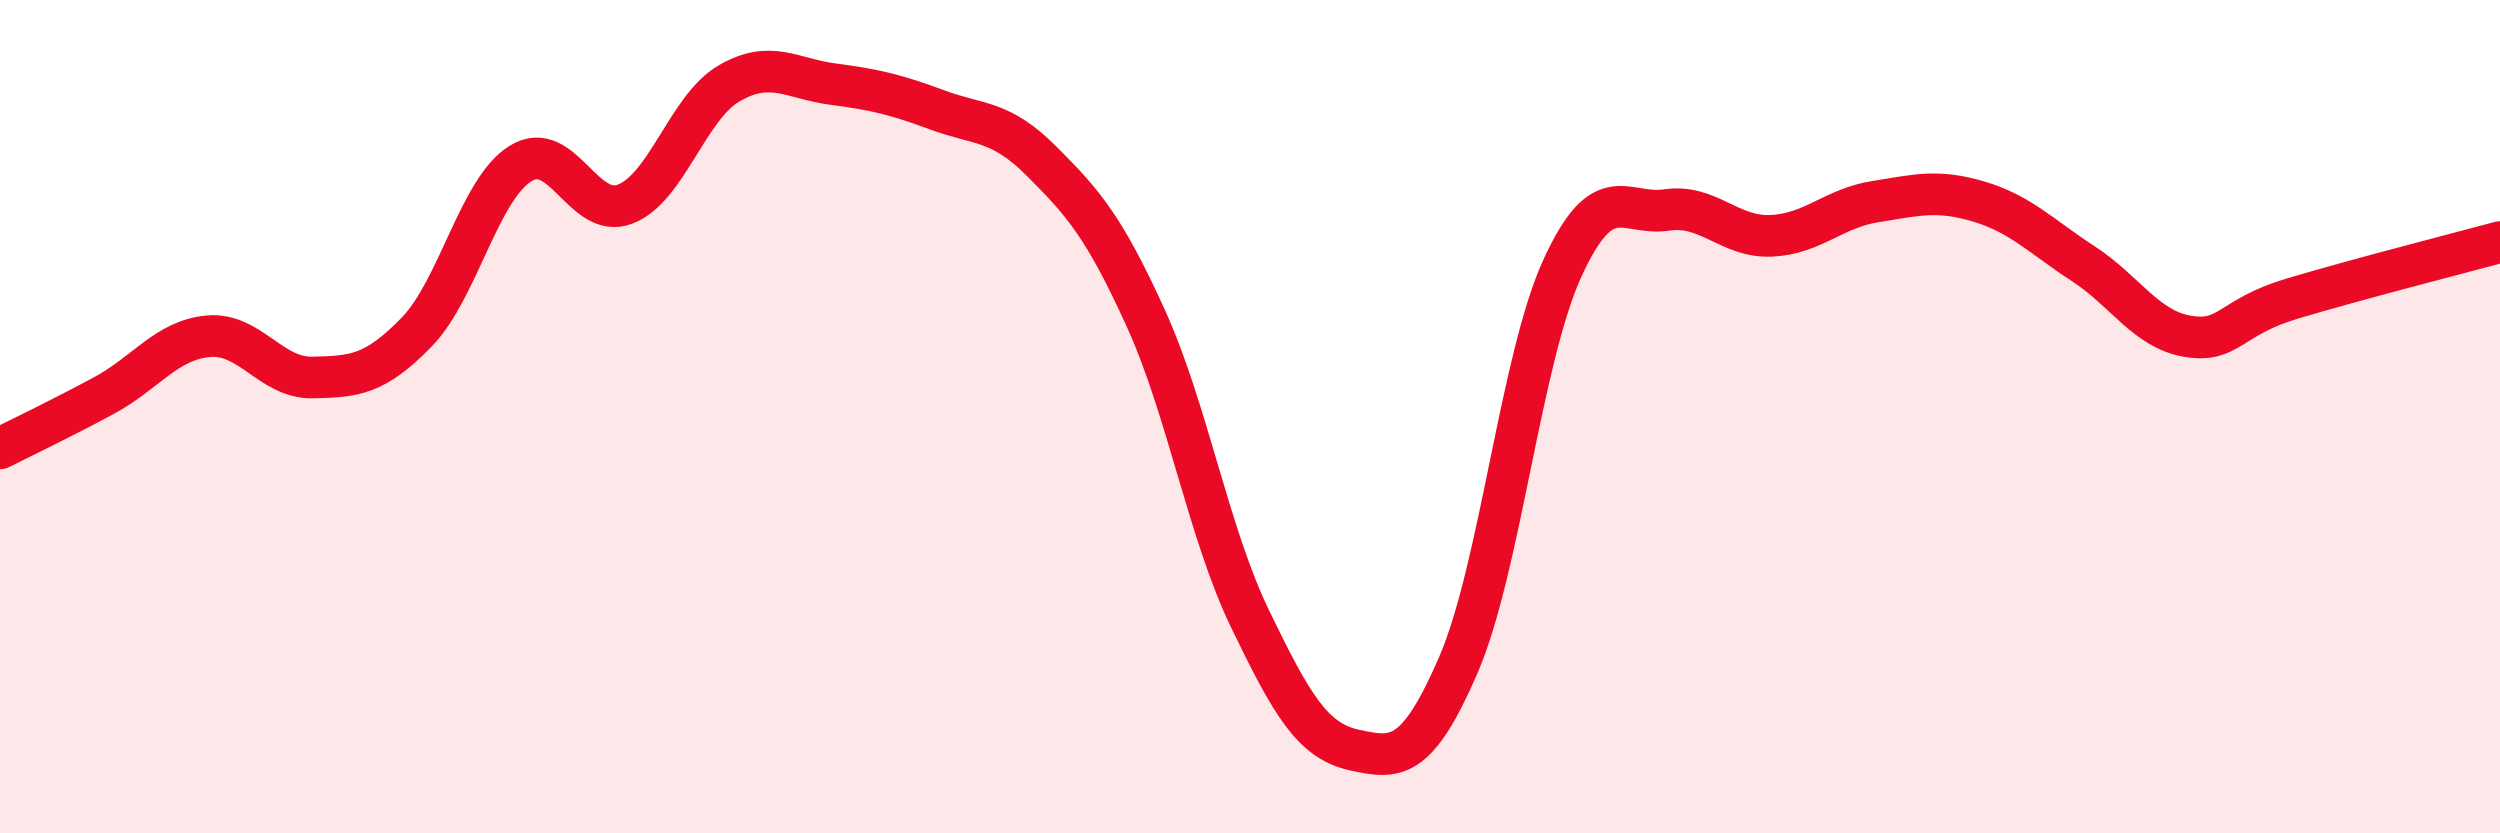
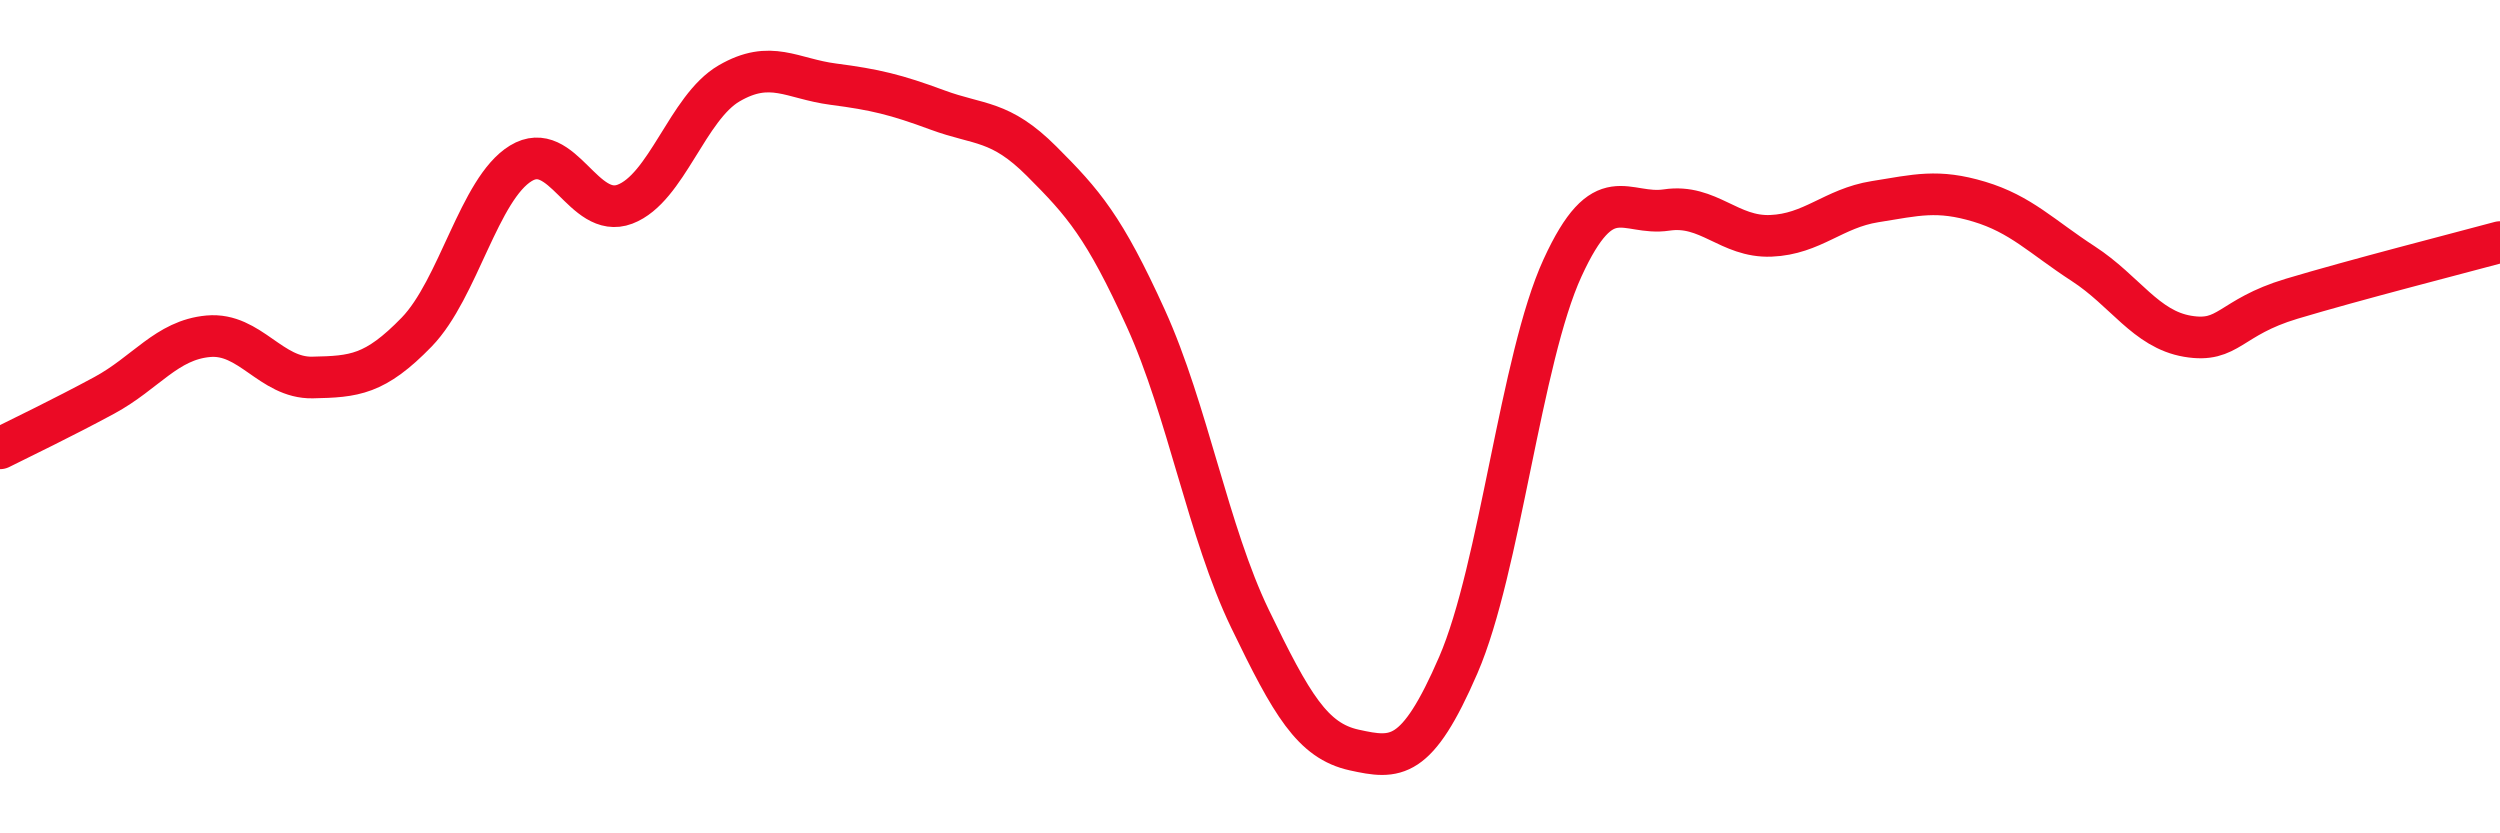
<svg xmlns="http://www.w3.org/2000/svg" width="60" height="20" viewBox="0 0 60 20">
-   <path d="M 0,10.76 C 0.5,10.51 1.5,10.03 2.5,9.49 C 3.5,8.95 4,8.16 5,8.07 C 6,7.98 6.5,9.08 7.5,9.06 C 8.5,9.04 9,9 10,7.97 C 11,6.94 11.5,4.53 12.5,3.92 C 13.5,3.31 14,5.28 15,4.9 C 16,4.52 16.5,2.58 17.5,2 C 18.5,1.42 19,1.89 20,2.02 C 21,2.15 21.5,2.27 22.5,2.64 C 23.5,3.01 24,2.87 25,3.87 C 26,4.87 26.5,5.44 27.5,7.64 C 28.5,9.84 29,12.78 30,14.85 C 31,16.92 31.5,17.78 32.5,18 C 33.5,18.22 34,18.27 35,15.96 C 36,13.65 36.5,8.61 37.5,6.43 C 38.5,4.25 39,5.19 40,5.04 C 41,4.89 41.5,5.7 42.5,5.66 C 43.5,5.62 44,5 45,4.84 C 46,4.68 46.5,4.54 47.5,4.84 C 48.5,5.14 49,5.68 50,6.33 C 51,6.98 51.5,7.9 52.5,8.07 C 53.5,8.24 53.5,7.62 55,7.17 C 56.5,6.72 59,6.08 60,5.81L60 20L0 20Z" fill="#EB0A25" opacity="0.1" stroke-linecap="round" stroke-linejoin="round" />
  <path d="M 0,10.76 C 0.5,10.51 1.5,10.03 2.5,9.49 C 3.5,8.95 4,8.16 5,8.07 C 6,7.98 6.5,9.08 7.5,9.06 C 8.5,9.04 9,9 10,7.97 C 11,6.94 11.5,4.53 12.5,3.92 C 13.5,3.31 14,5.28 15,4.9 C 16,4.52 16.5,2.58 17.5,2 C 18.5,1.42 19,1.89 20,2.02 C 21,2.15 21.5,2.27 22.5,2.64 C 23.5,3.01 24,2.87 25,3.87 C 26,4.87 26.5,5.44 27.5,7.64 C 28.5,9.84 29,12.78 30,14.85 C 31,16.92 31.5,17.78 32.5,18 C 33.5,18.22 34,18.27 35,15.96 C 36,13.65 36.5,8.61 37.5,6.43 C 38.5,4.25 39,5.19 40,5.04 C 41,4.89 41.5,5.7 42.5,5.66 C 43.5,5.62 44,5 45,4.84 C 46,4.68 46.5,4.54 47.5,4.84 C 48.5,5.14 49,5.68 50,6.33 C 51,6.98 51.5,7.9 52.5,8.07 C 53.5,8.24 53.5,7.62 55,7.17 C 56.5,6.72 59,6.08 60,5.81" stroke="#EB0A25" stroke-width="1" fill="none" stroke-linecap="round" stroke-linejoin="round" />
</svg>